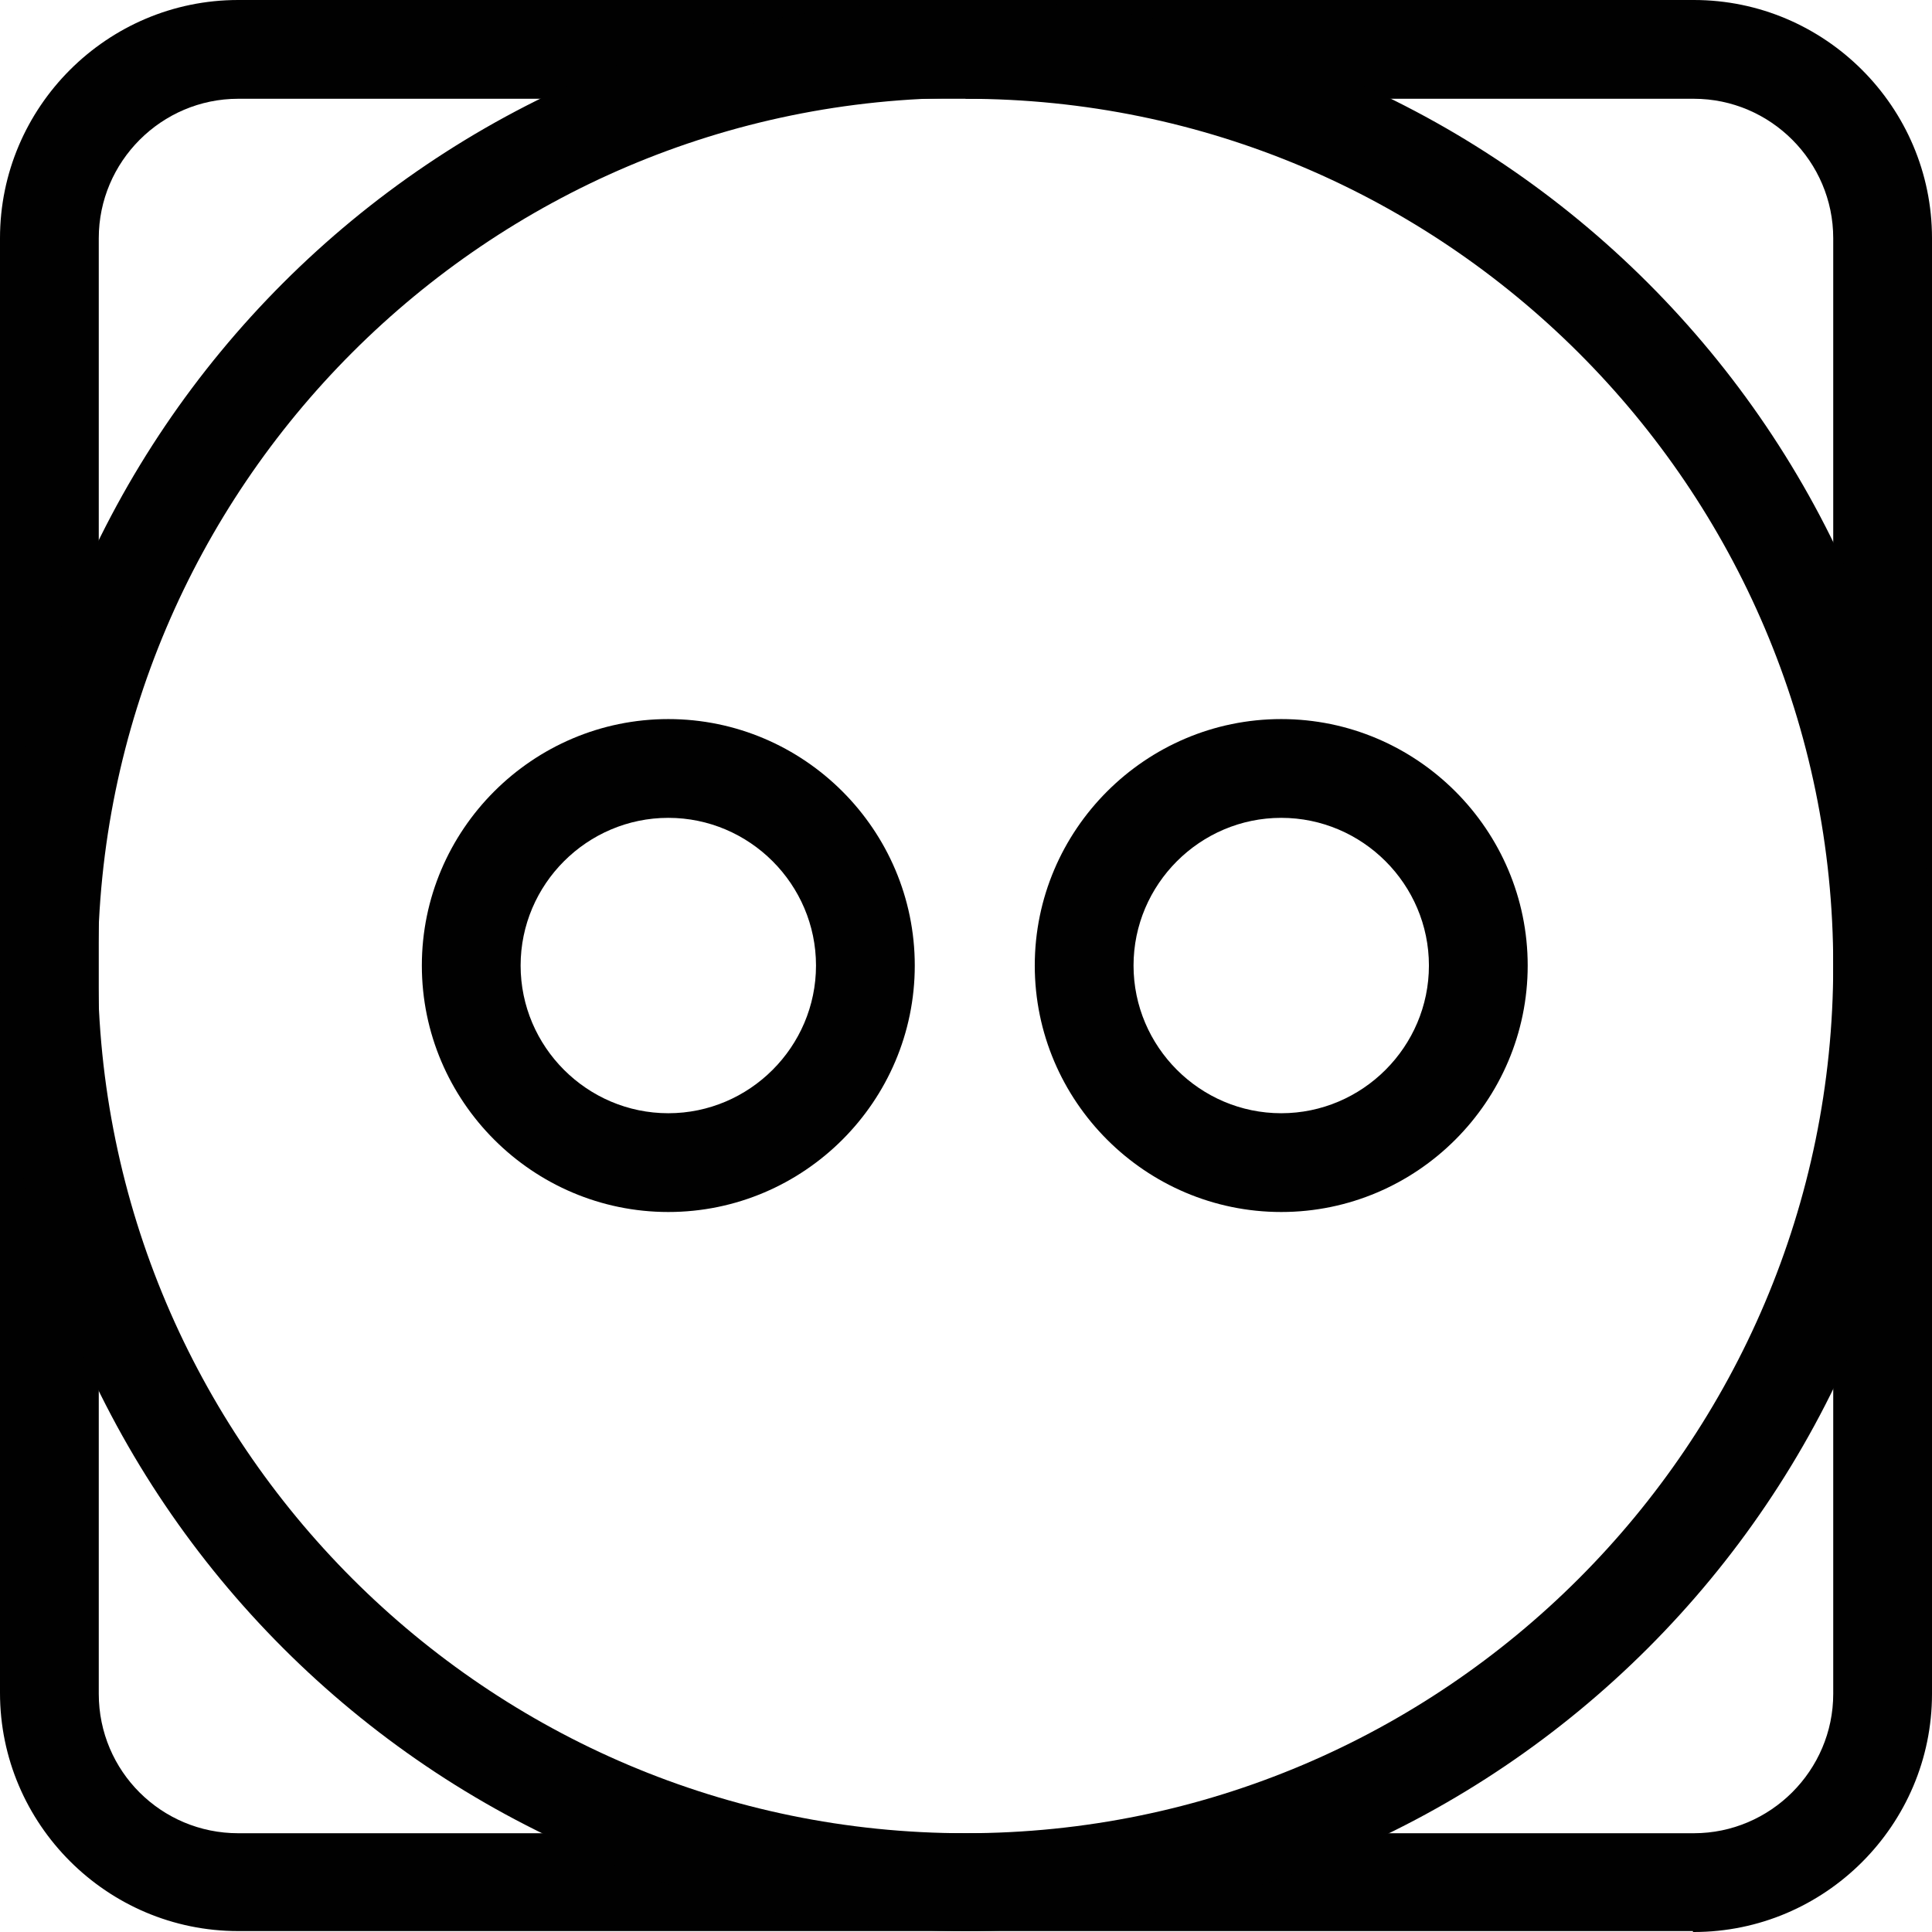
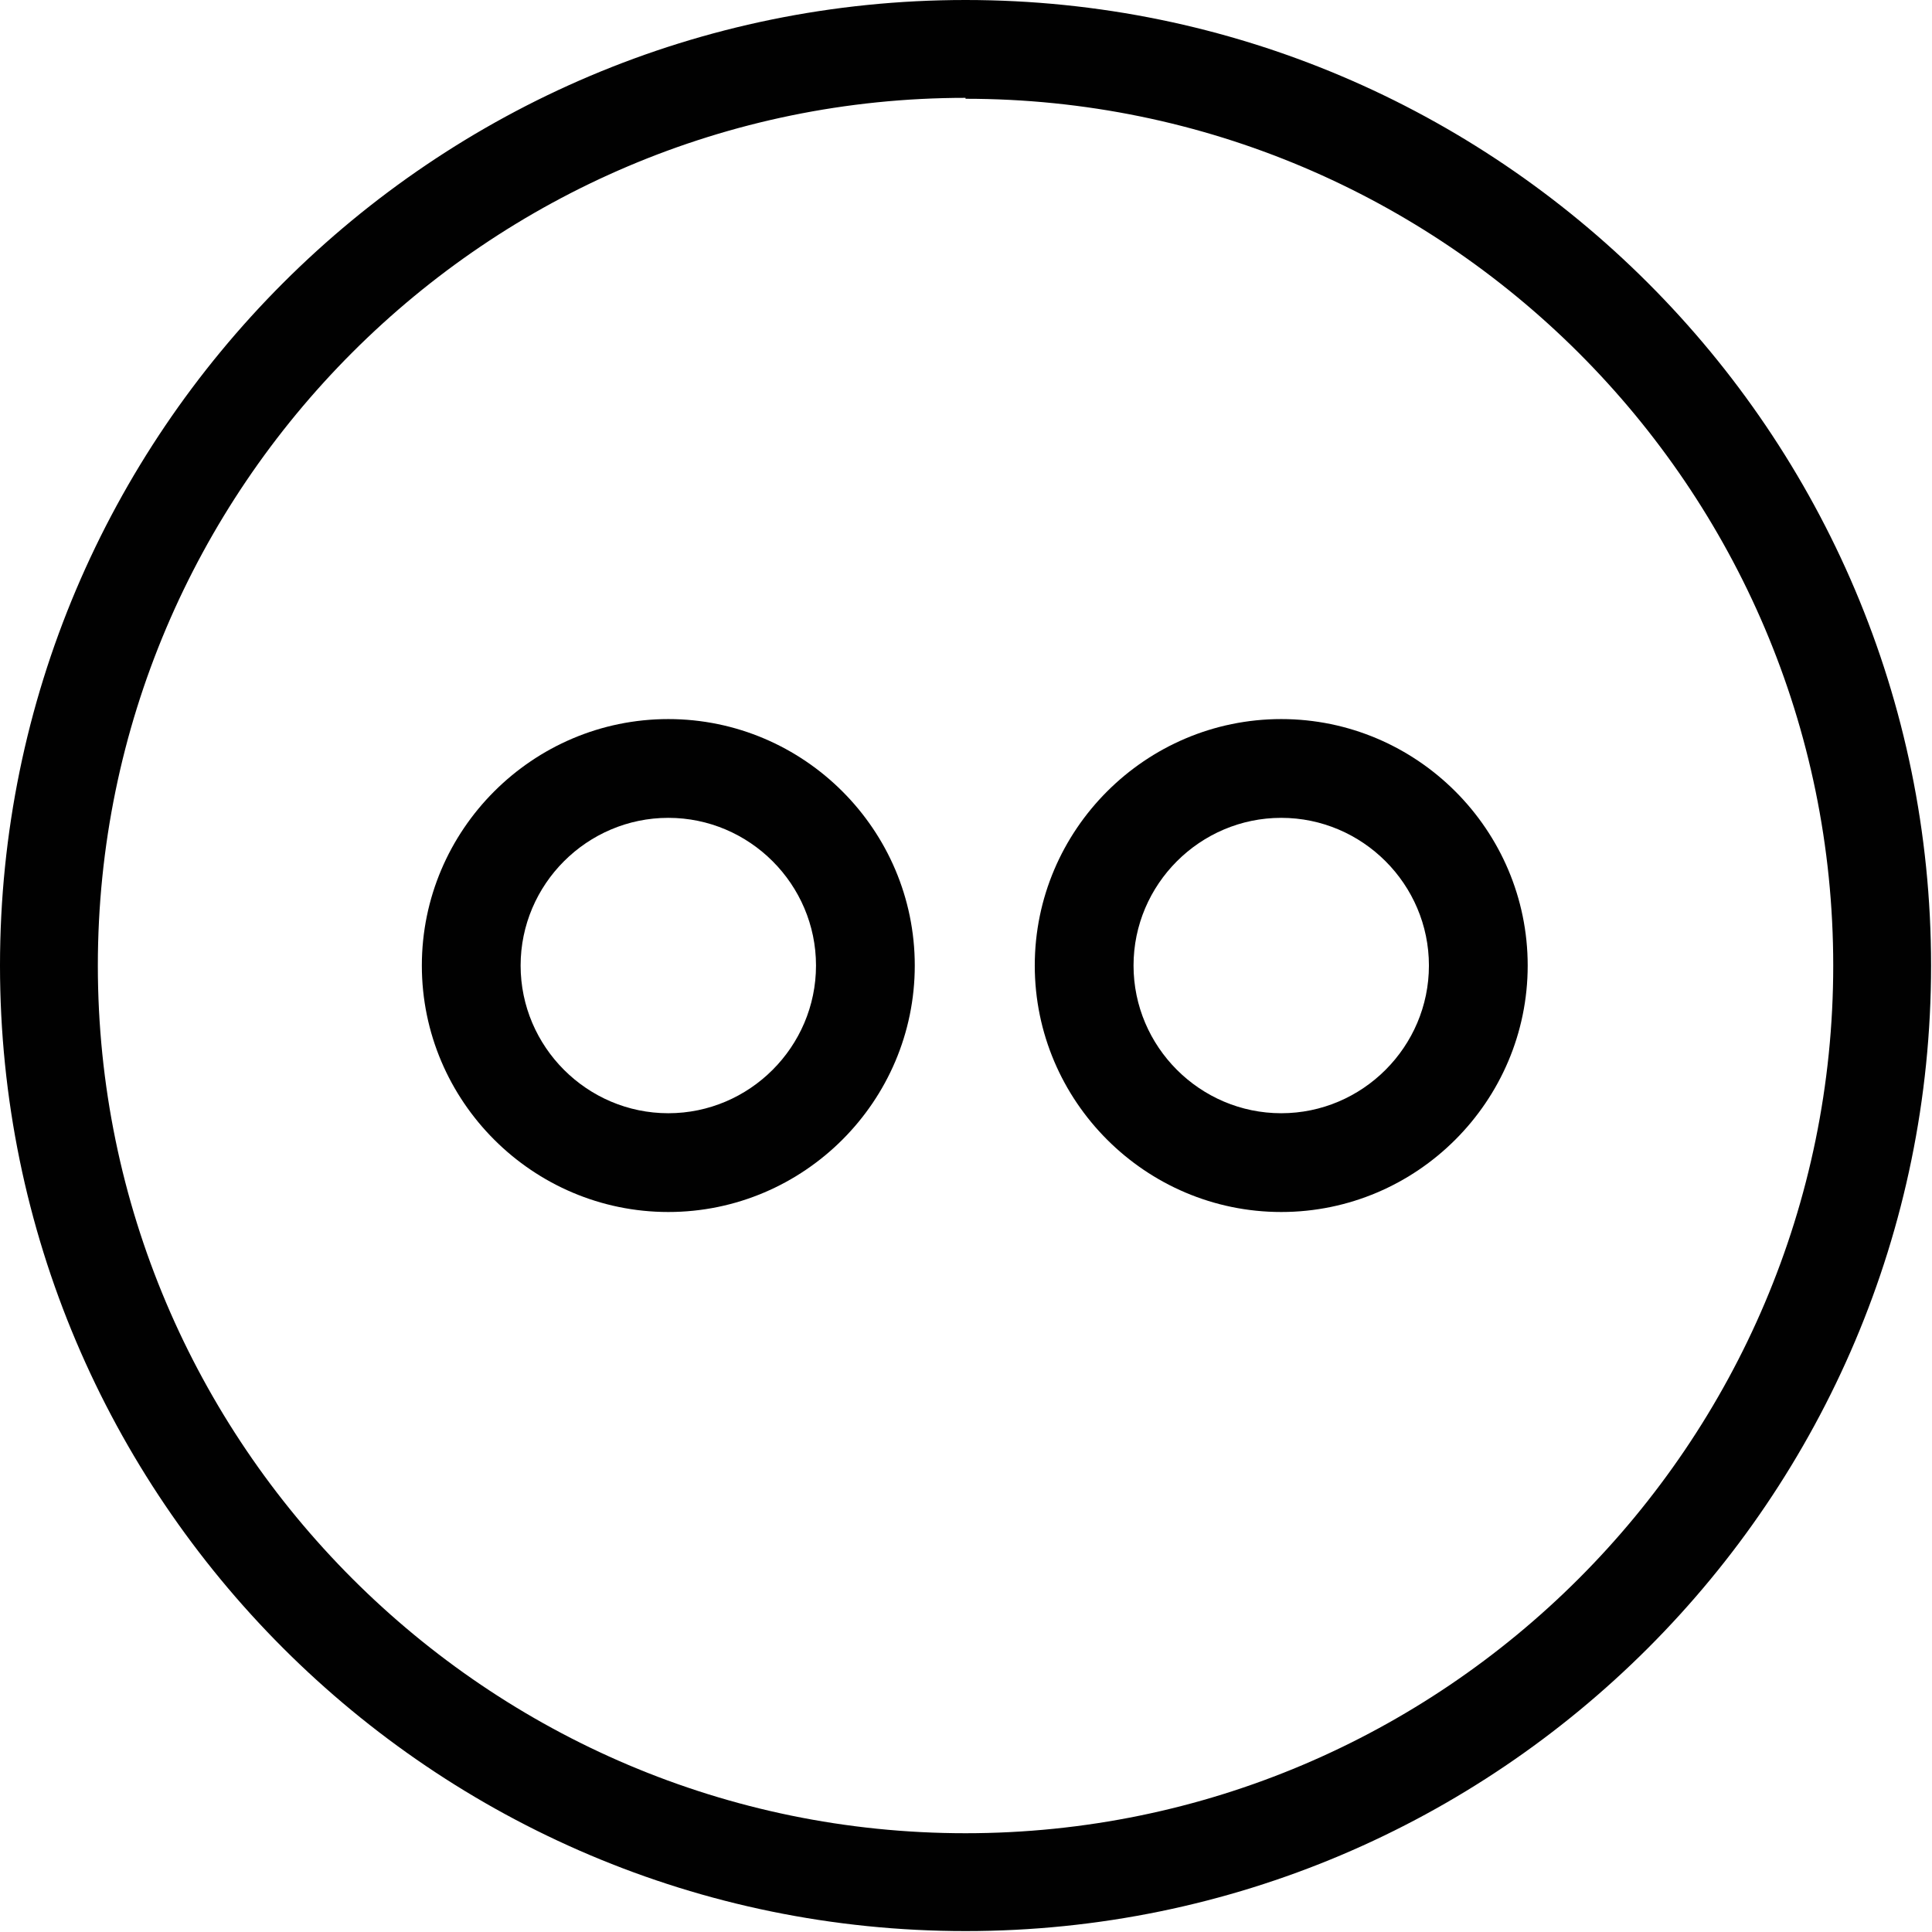
<svg xmlns="http://www.w3.org/2000/svg" id="Calque_2" data-name="Calque 2" viewBox="0 0 20.93 20.93">
  <defs>
    <style>
      .cls-1 {
        fill: #010101;
      }
    </style>
  </defs>
  <g id="Calque_1-2" data-name="Calque 1">
    <g>
-       <path class="cls-1" d="m18.34,20.92H2.58c-1.42,0-2.58-1.16-2.58-2.58V2.58C0,1.16,1.16,0,2.58,0h15.77c1.42,0,2.58,1.16,2.58,2.58v15.77c0,1.42-1.16,2.58-2.58,2.58h-.01ZM2.58,1.07c-.83,0-1.51.68-1.51,1.51v15.77c0,.84.68,1.51,1.51,1.51h15.77c.83,0,1.51-.68,1.51-1.51V2.58c0-.83-.68-1.51-1.51-1.51,0,0-15.77,0-15.77,0Z" />
      <path class="cls-1" d="m10.46,20.92C4.69,20.92,0,16.23,0,10.46S4.69,0,10.46,0s10.46,4.69,10.46,10.46-4.69,10.46-10.46,10.46Zm0-19.86C5.28,1.06,1.06,5.28,1.06,10.46s4.22,9.4,9.4,9.4,9.4-4.22,9.4-9.4S15.64,1.07,10.46,1.07h0Z" />
      <path class="cls-1" d="m7.24,13.13c-1.47,0-2.67-1.2-2.67-2.67s1.2-2.67,2.67-2.67,2.67,1.2,2.67,2.67-1.2,2.67-2.67,2.67Zm0-4.27c-.88,0-1.6.72-1.6,1.6s.72,1.6,1.6,1.6,1.6-.72,1.6-1.6-.72-1.6-1.6-1.6Z" />
      <path class="cls-1" d="m13.88,13.13c-1.47,0-2.67-1.2-2.67-2.67s1.2-2.67,2.67-2.67,2.67,1.2,2.67,2.67-1.2,2.67-2.67,2.67Zm0-4.27c-.88,0-1.6.72-1.6,1.6s.72,1.6,1.6,1.6,1.6-.72,1.6-1.6-.72-1.6-1.6-1.6Z" />
    </g>
  </g>
</svg>